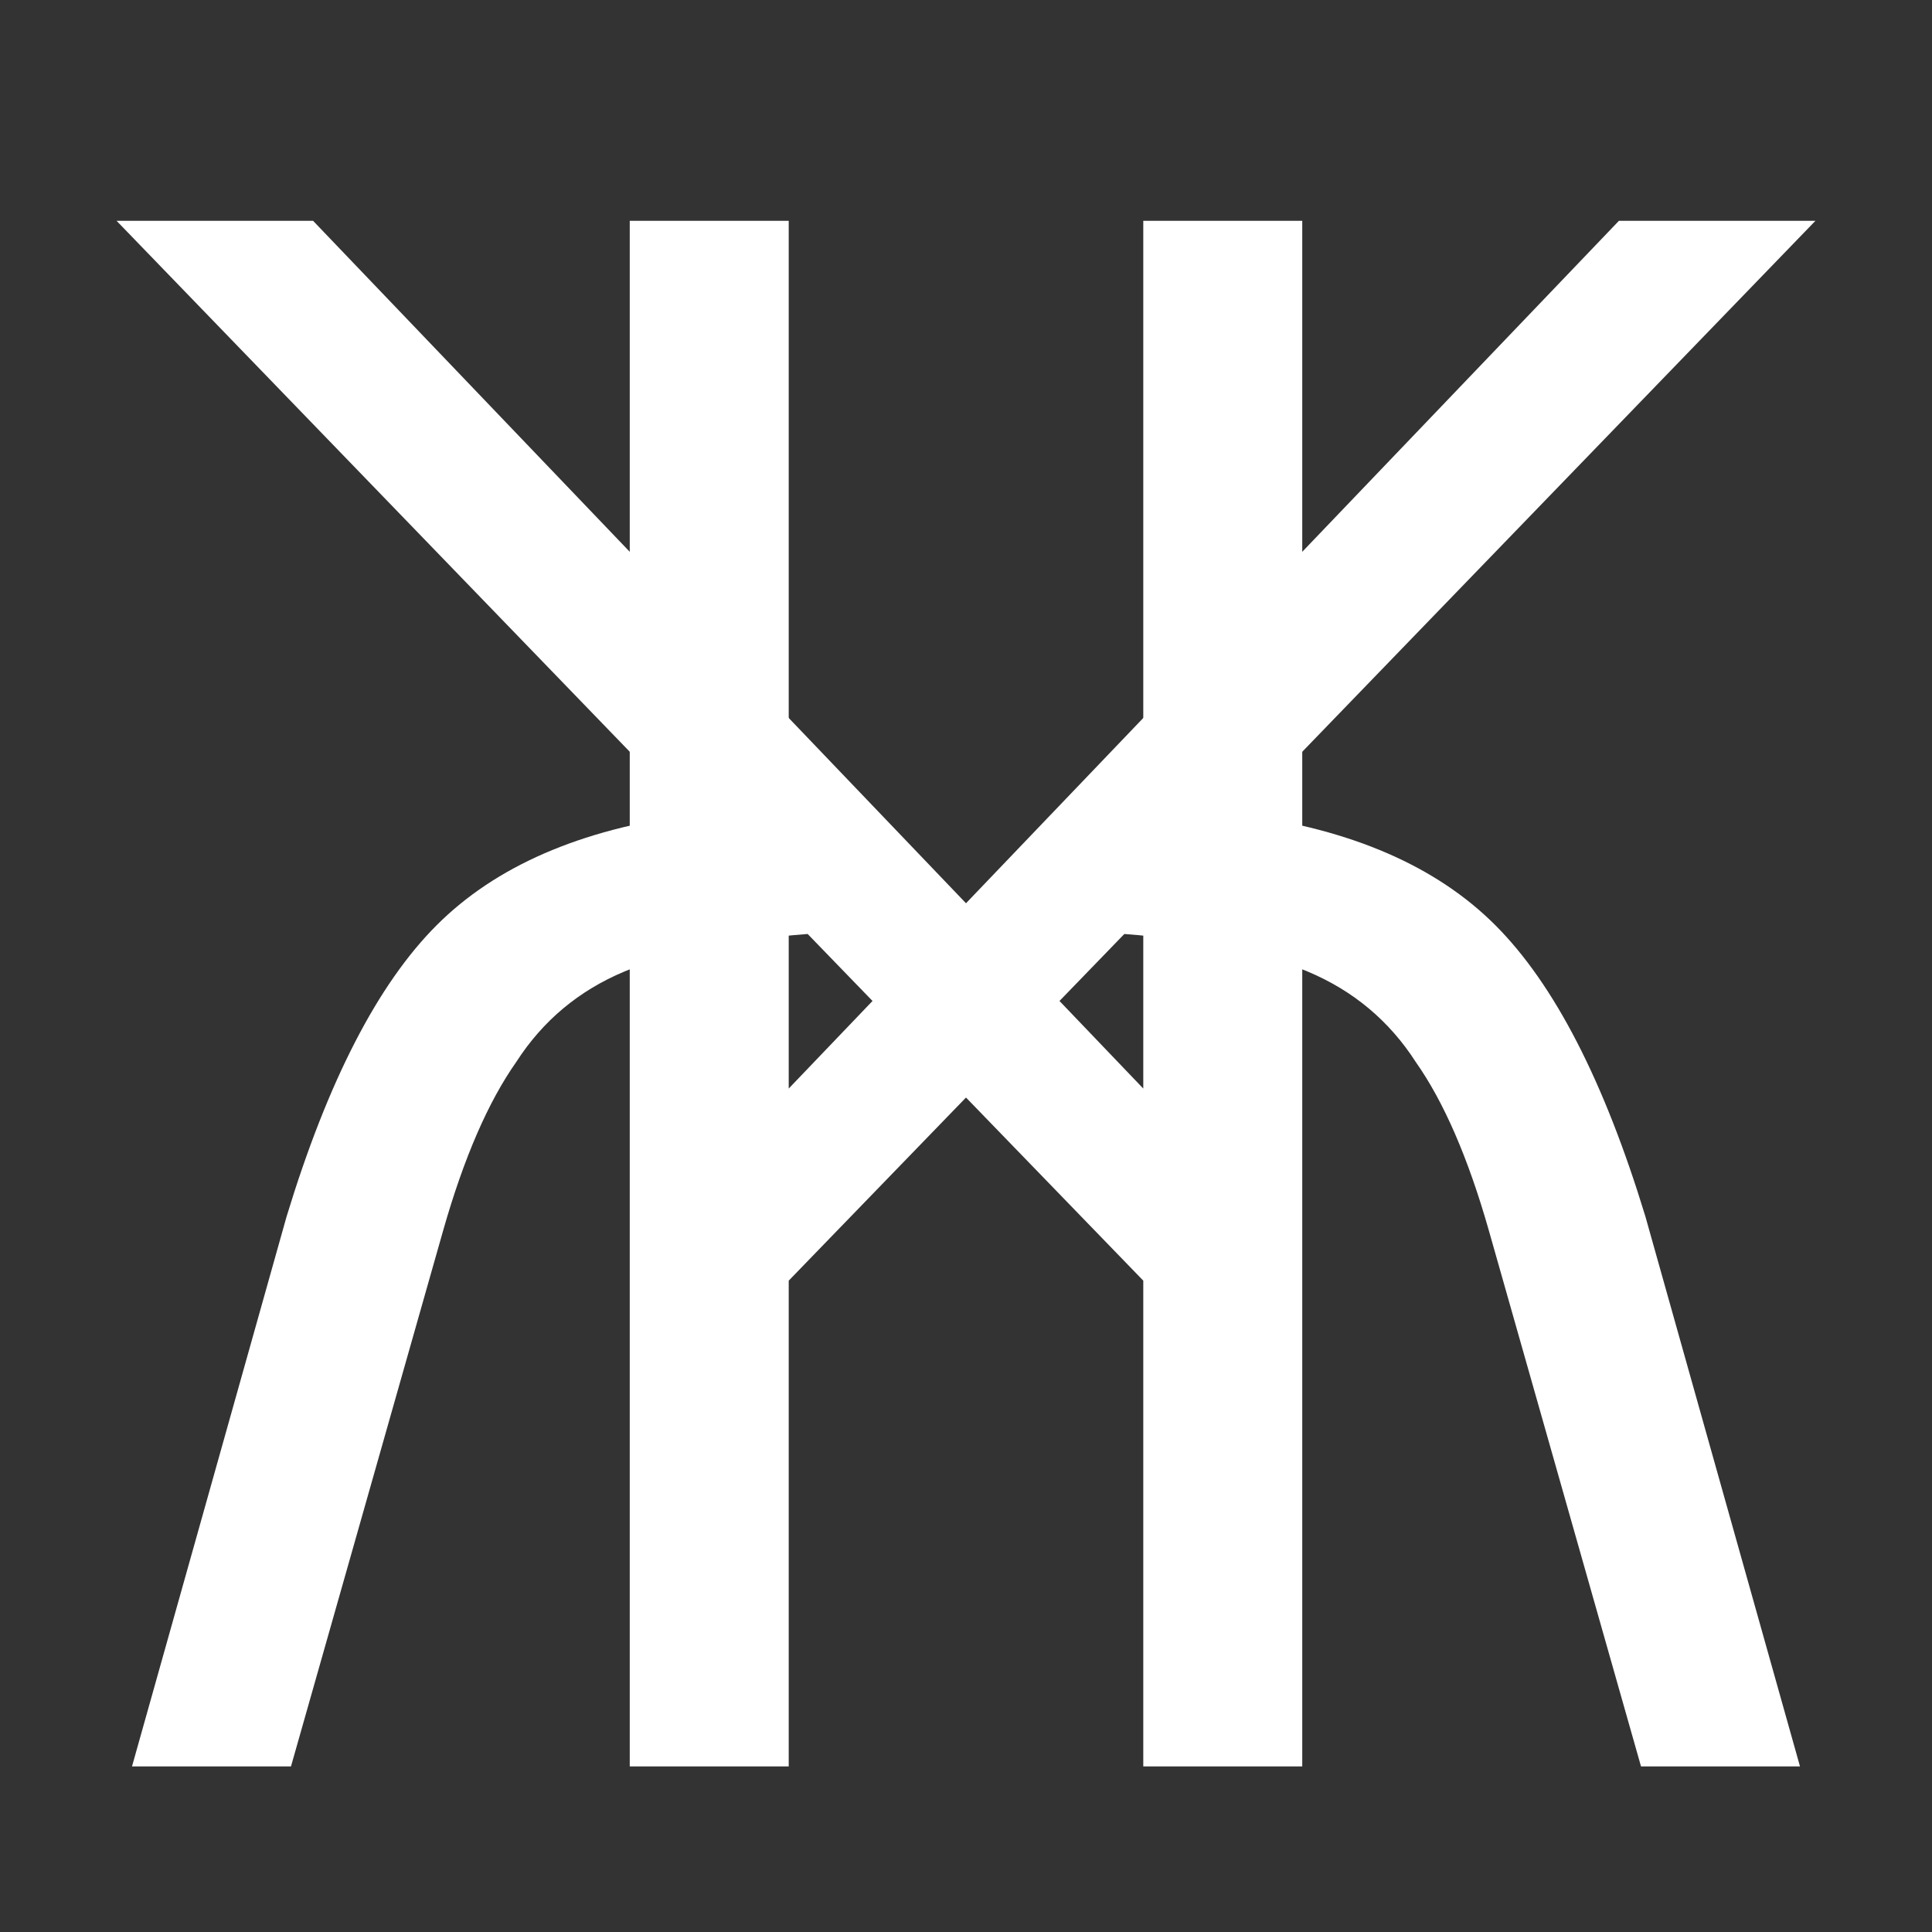
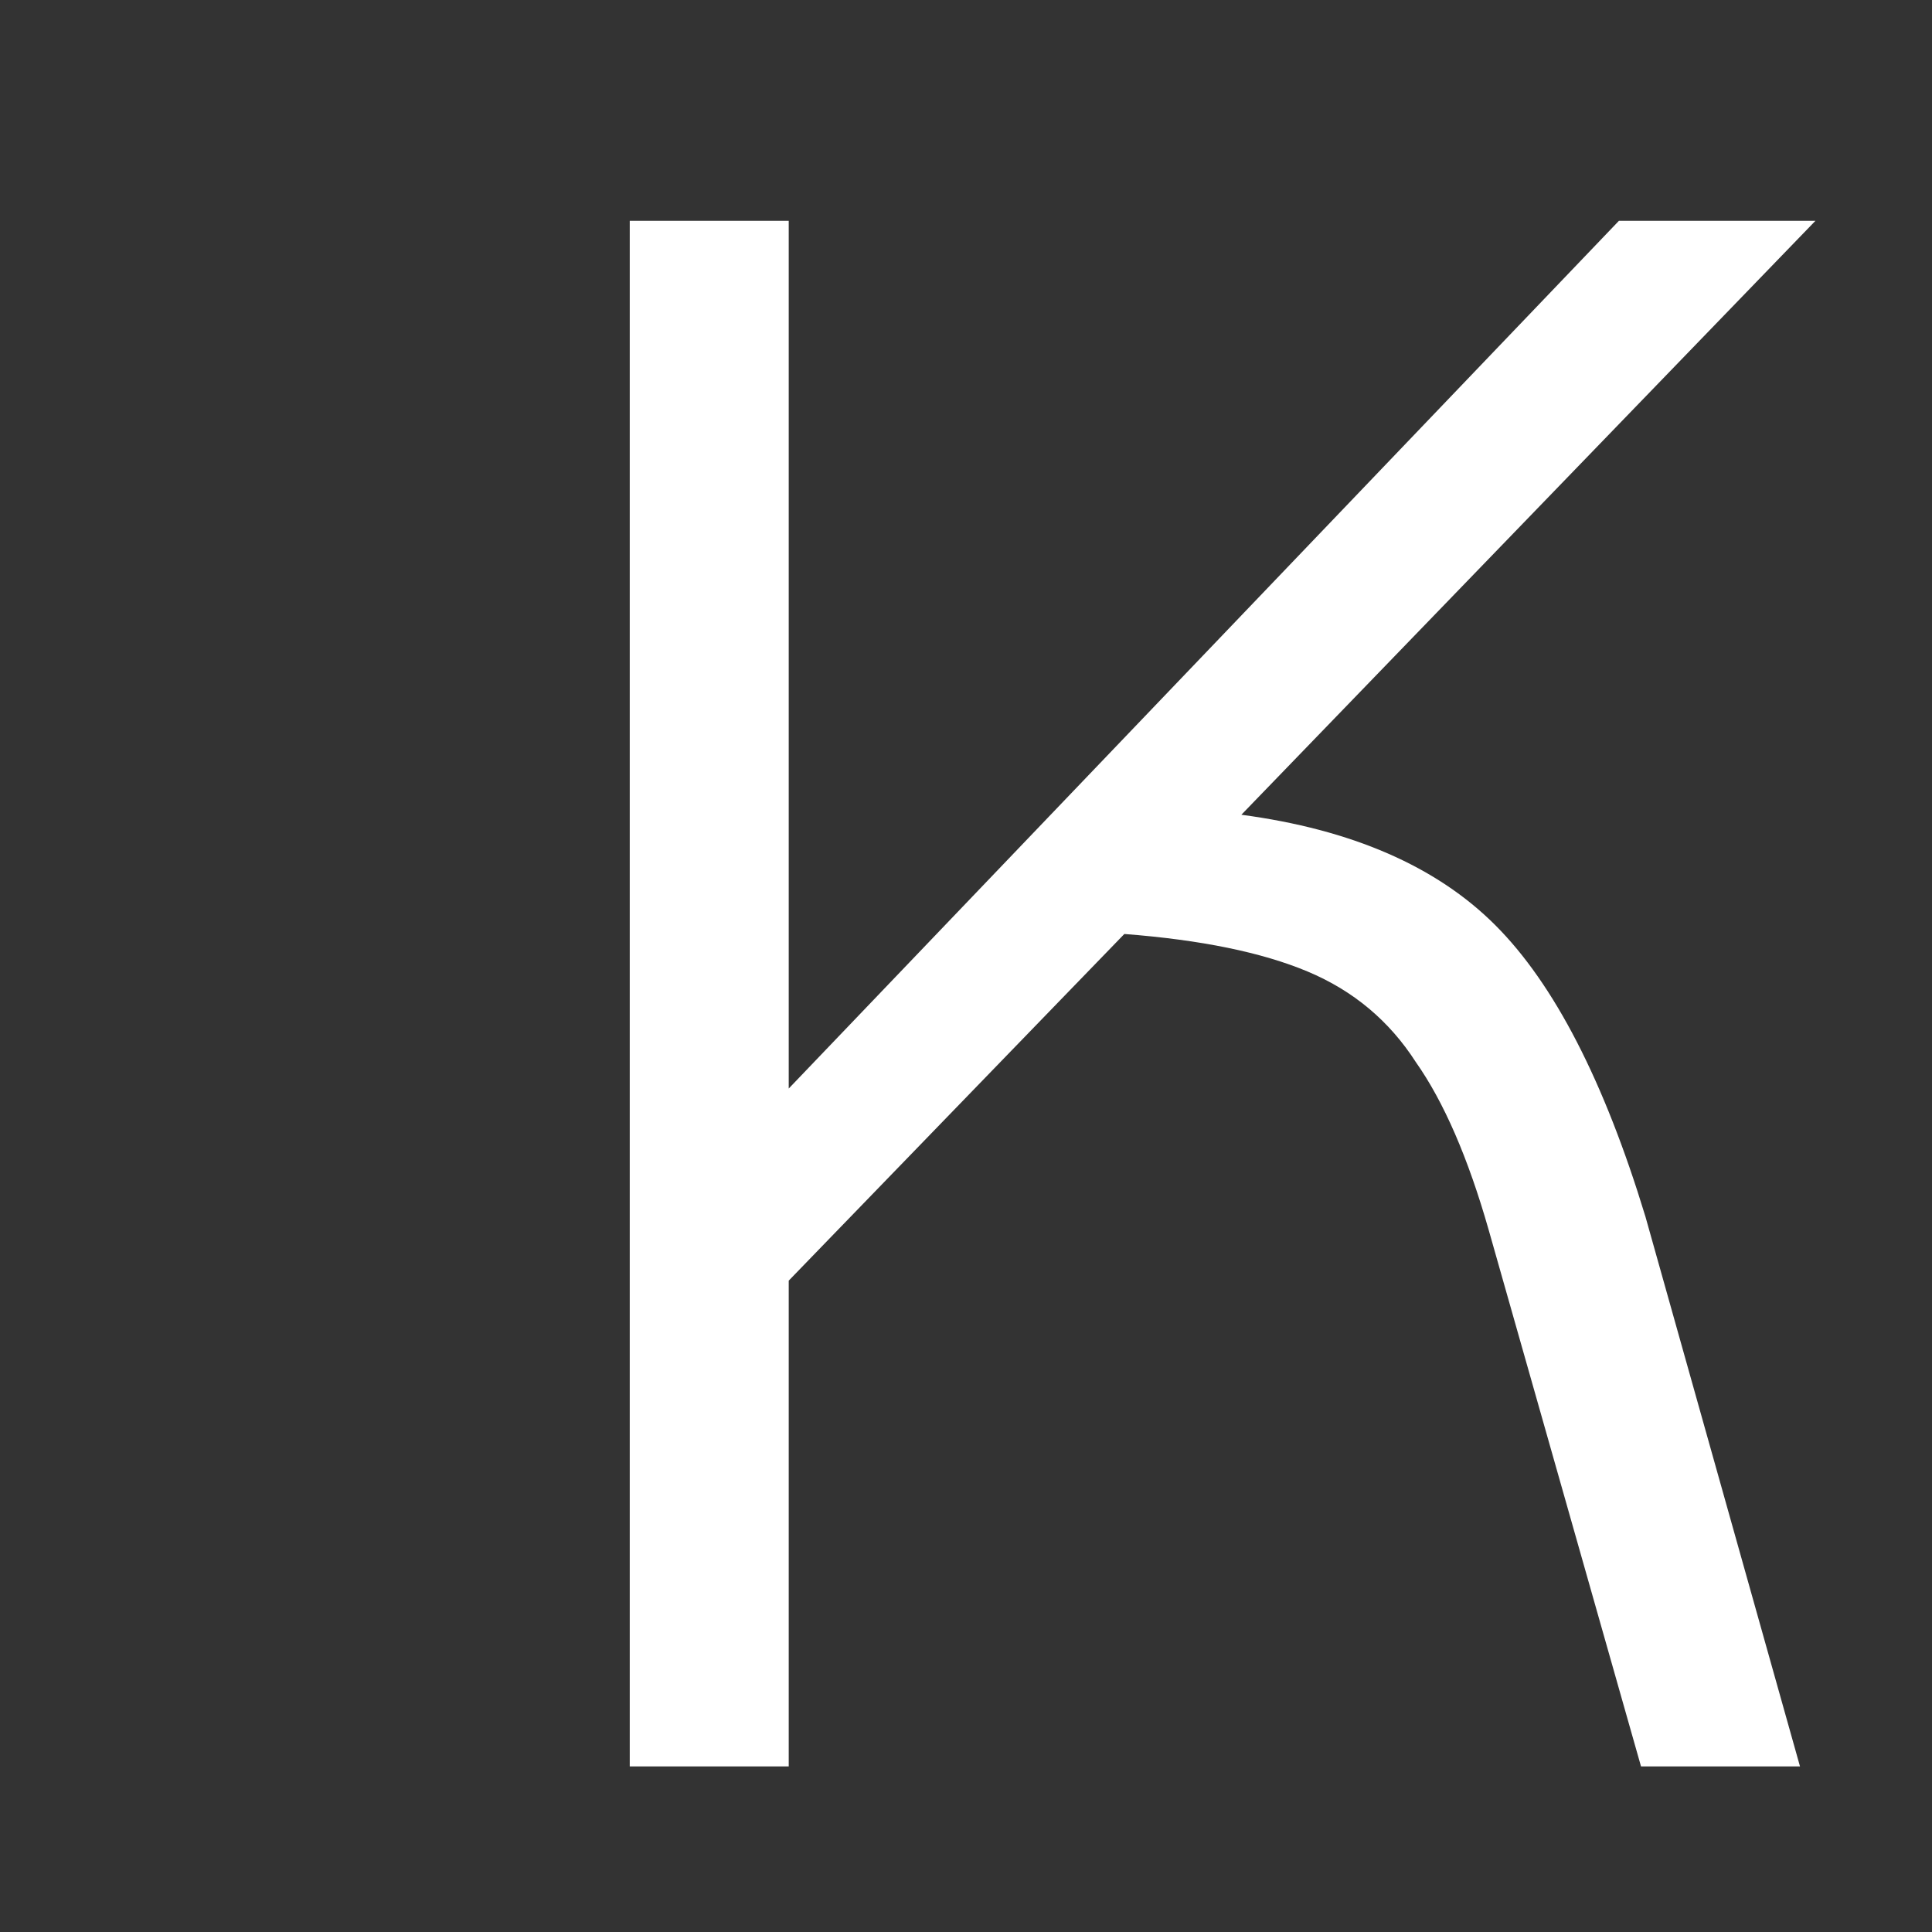
<svg xmlns="http://www.w3.org/2000/svg" width="70" height="70" viewBox="0 0 70 70" fill="none">
  <rect x="0" y="0" width="70" height="70" fill="#333333" stroke="none" />
  <path d="M44.977 29.52C48.977 30.053 52.044 31.387 54.177 33.52C56.311 35.653 58.124 39.173 59.617 44.08L65.217 64H59.457L53.937 44.56C53.191 41.947 52.311 39.92 51.297 38.48C50.337 36.987 49.031 35.893 47.377 35.2C45.724 34.507 43.511 34.053 40.737 33.84L28.577 46.4V64H22.817V8H28.577V39.44L58.657 8H65.777L44.977 29.52Z" fill="white" />
-   <path d="M25.023 29.52C21.023 30.053 17.956 31.387 15.823 33.52C13.689 35.653 11.876 39.173 10.383 44.08L4.783 64H10.543L16.063 44.56C16.809 41.947 17.689 39.92 18.703 38.48C19.663 36.987 20.969 35.893 22.623 35.2C24.276 34.507 26.489 34.053 29.263 33.84L41.423 46.4V64H47.183V8H41.423V39.44L11.343 8H4.223L25.023 29.52Z" fill="white" />
</svg>